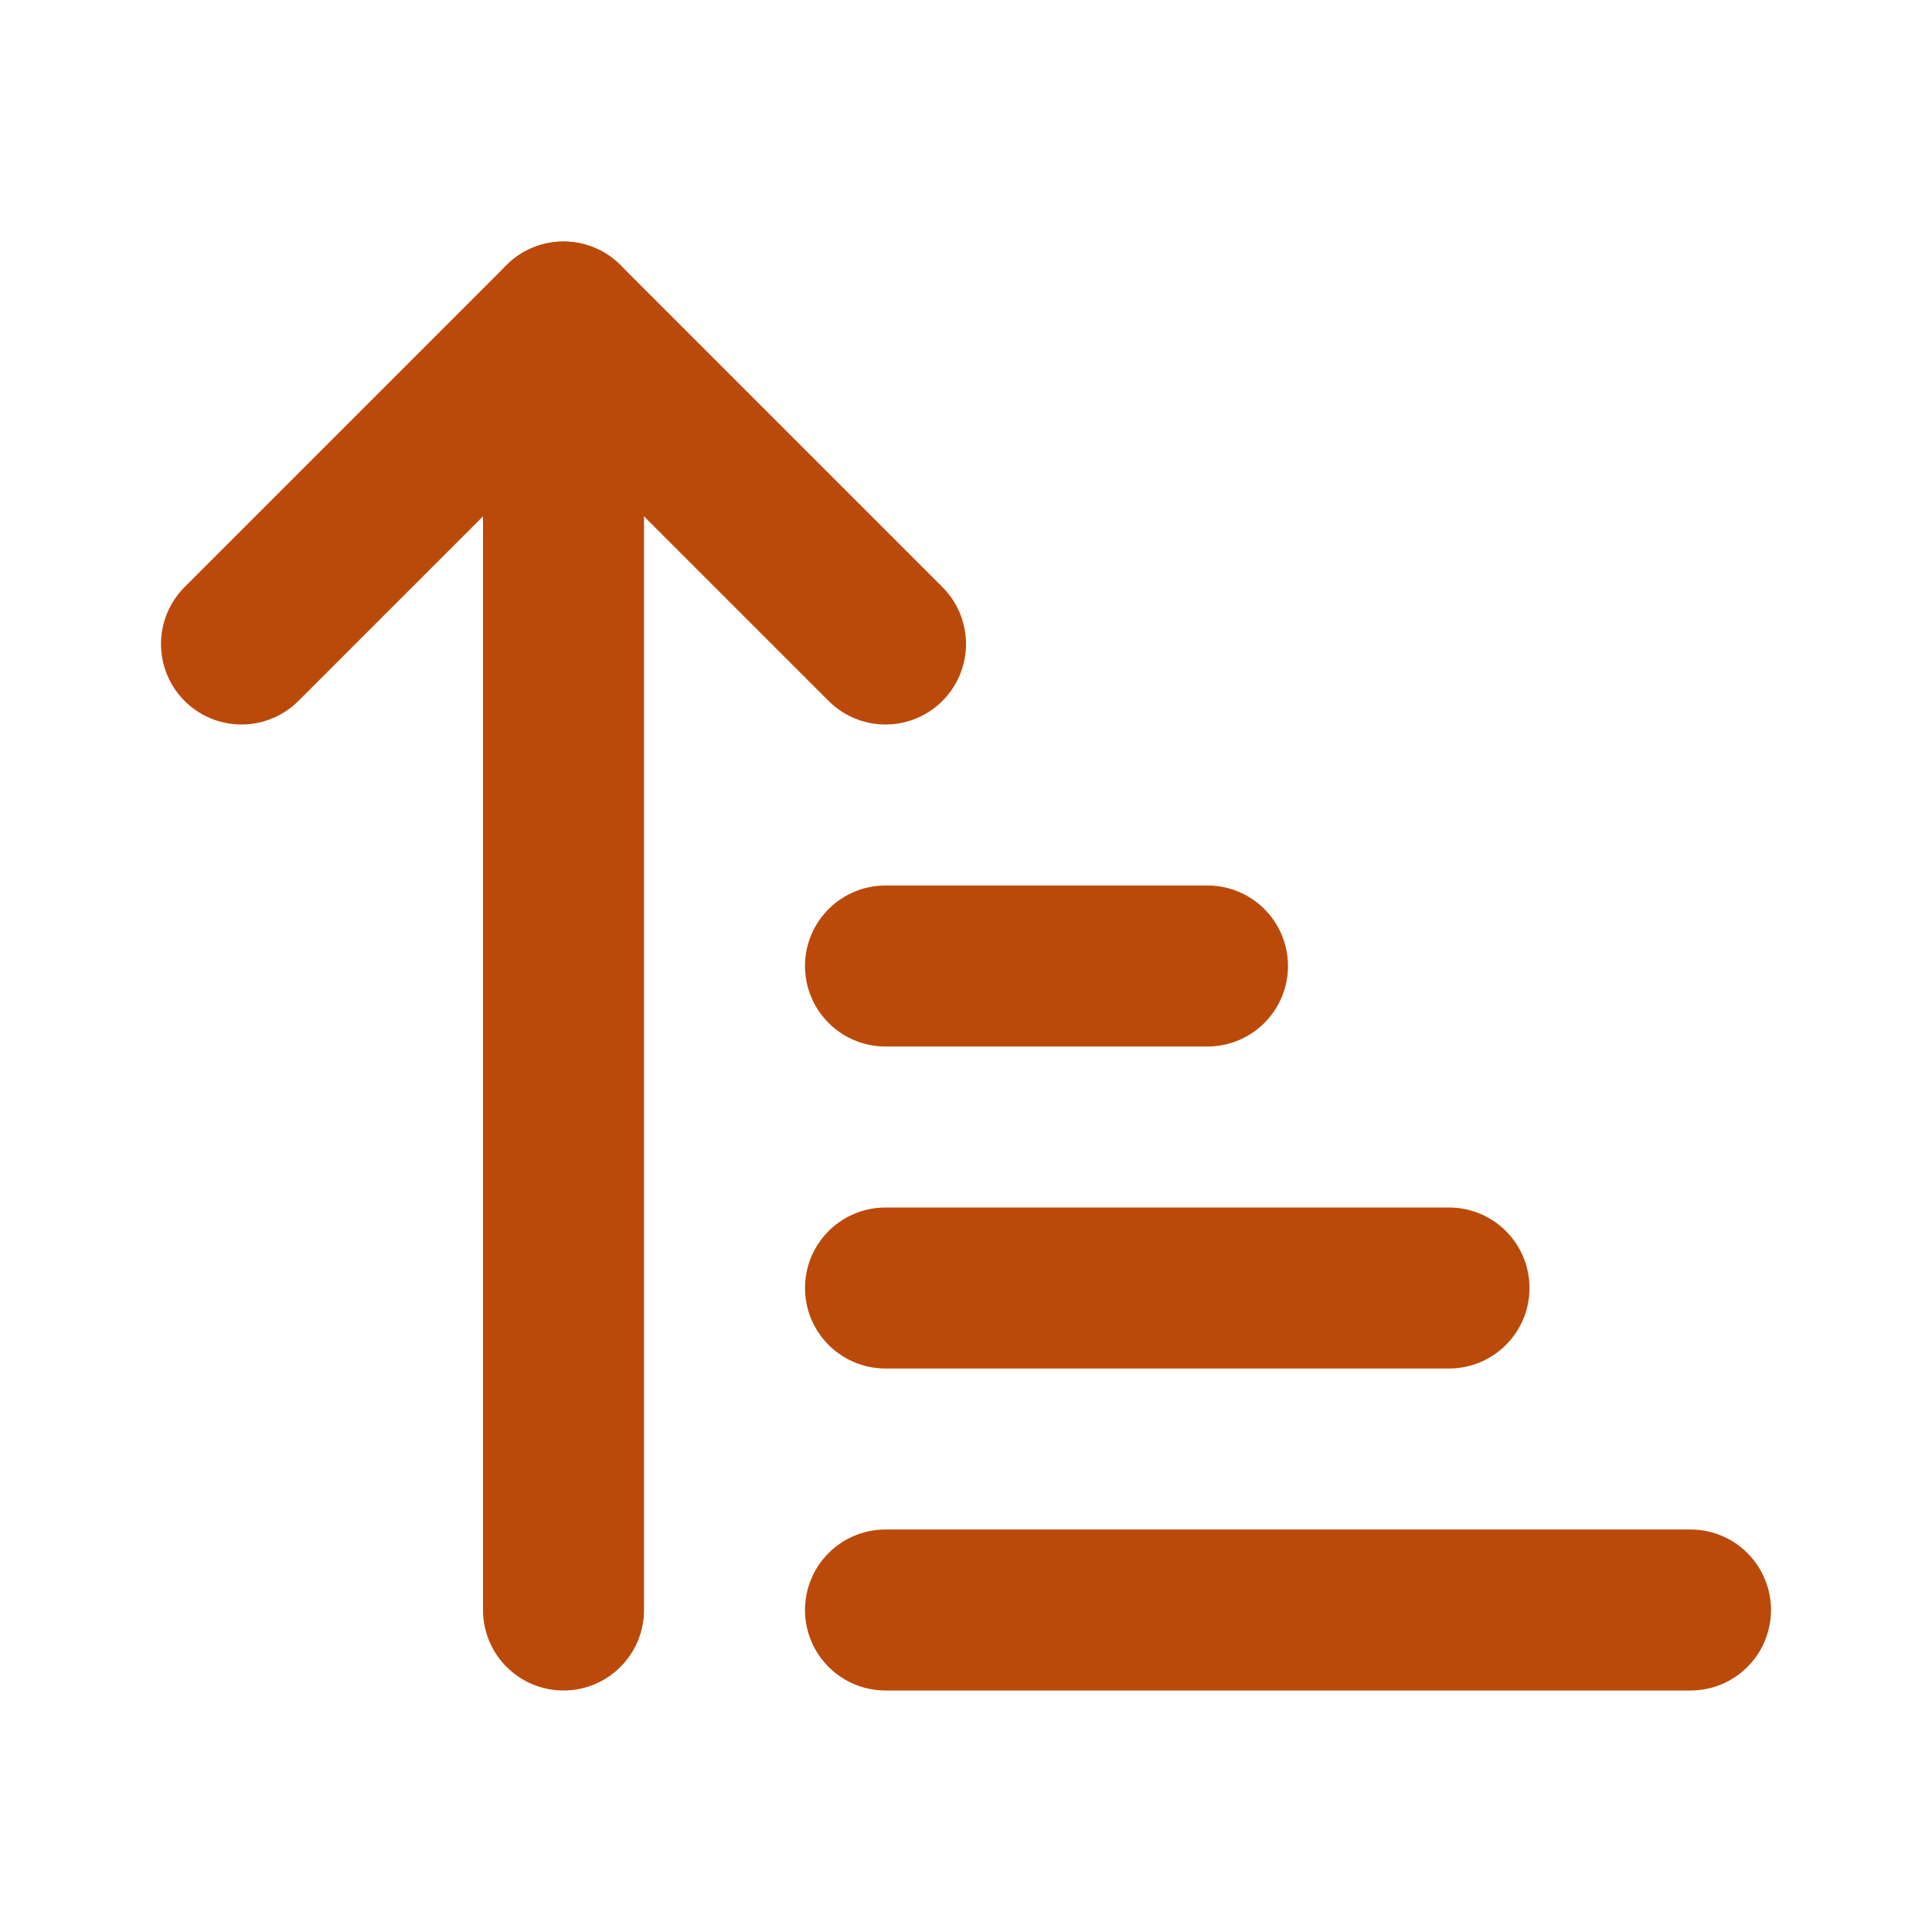
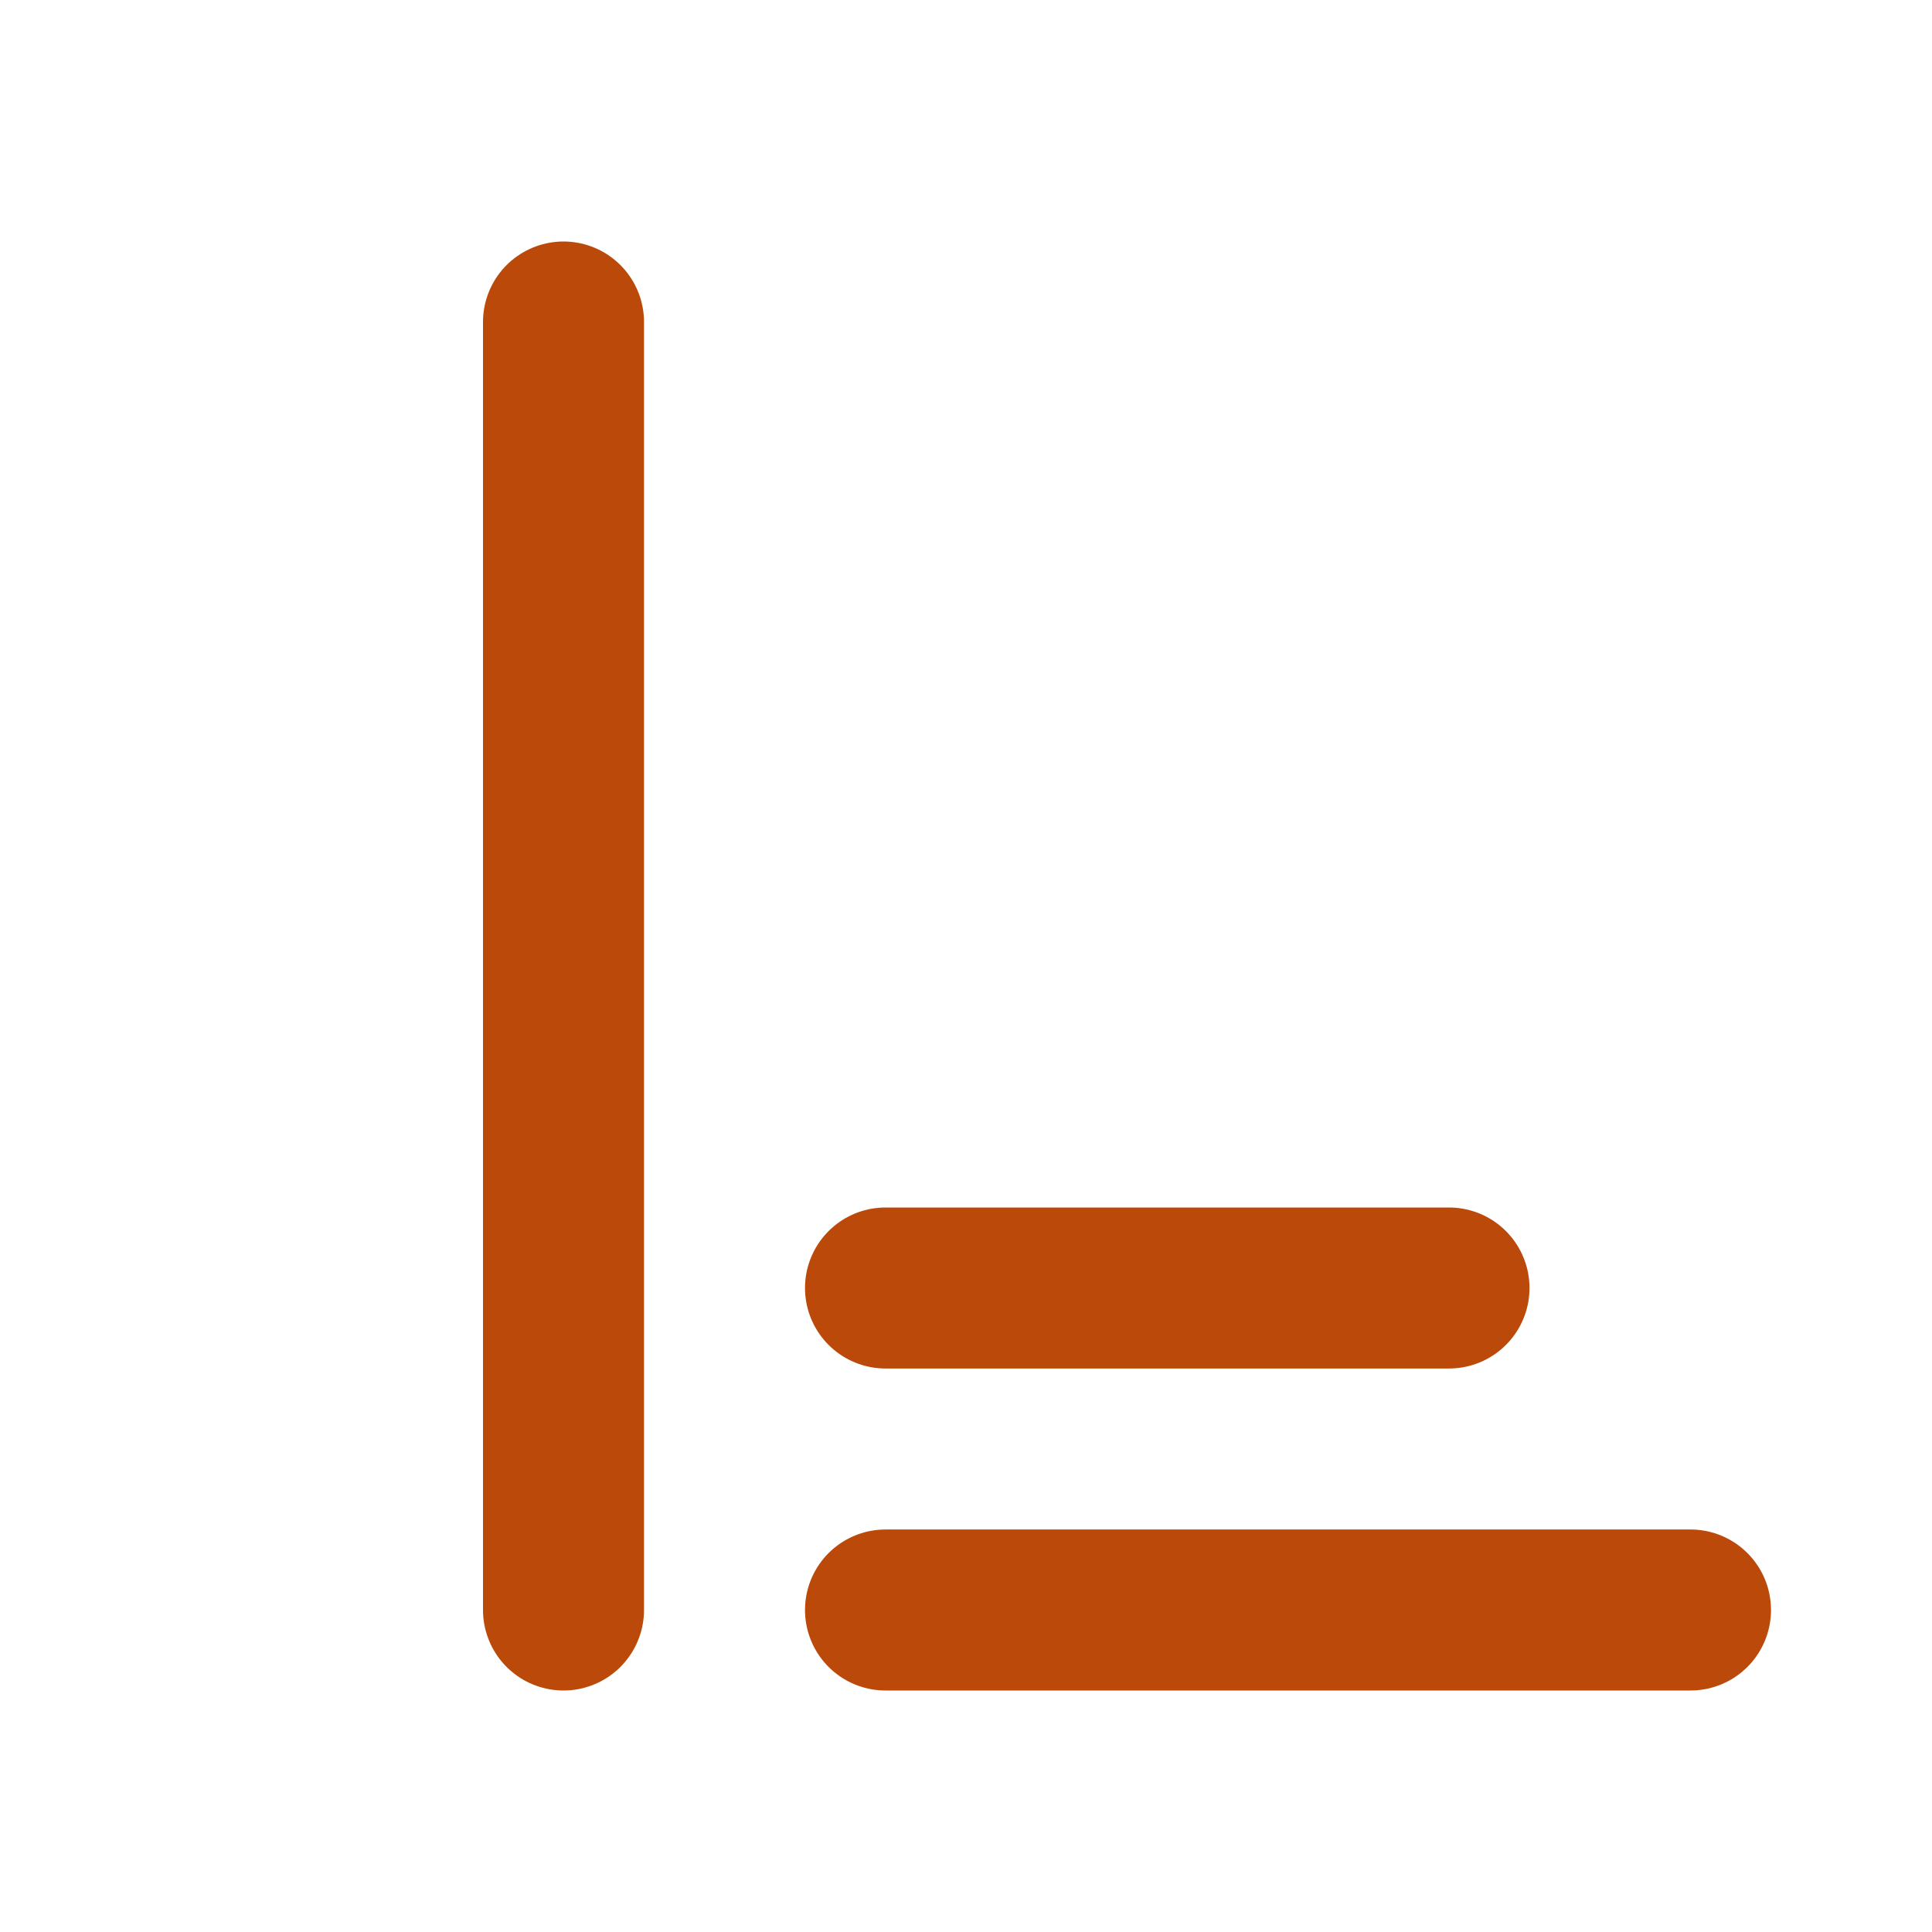
<svg xmlns="http://www.w3.org/2000/svg" width="24" height="24" viewBox="0 0 24 24" fill="none">
-   <path d="M3 8L7 4L11 8" stroke="#BB4A0A" stroke-width="2" stroke-linecap="round" stroke-linejoin="round" />
  <path d="M7 4V20" stroke="#BB4A0A" stroke-width="2" stroke-linecap="round" stroke-linejoin="round" />
-   <path d="M11 12H15" stroke="#BB4A0A" stroke-width="2" stroke-linecap="round" stroke-linejoin="round" />
  <path d="M11 16H18" stroke="#BB4A0A" stroke-width="2" stroke-linecap="round" stroke-linejoin="round" />
  <path d="M11 20H21" stroke="#BB4A0A" stroke-width="2" stroke-linecap="round" stroke-linejoin="round" />
</svg>